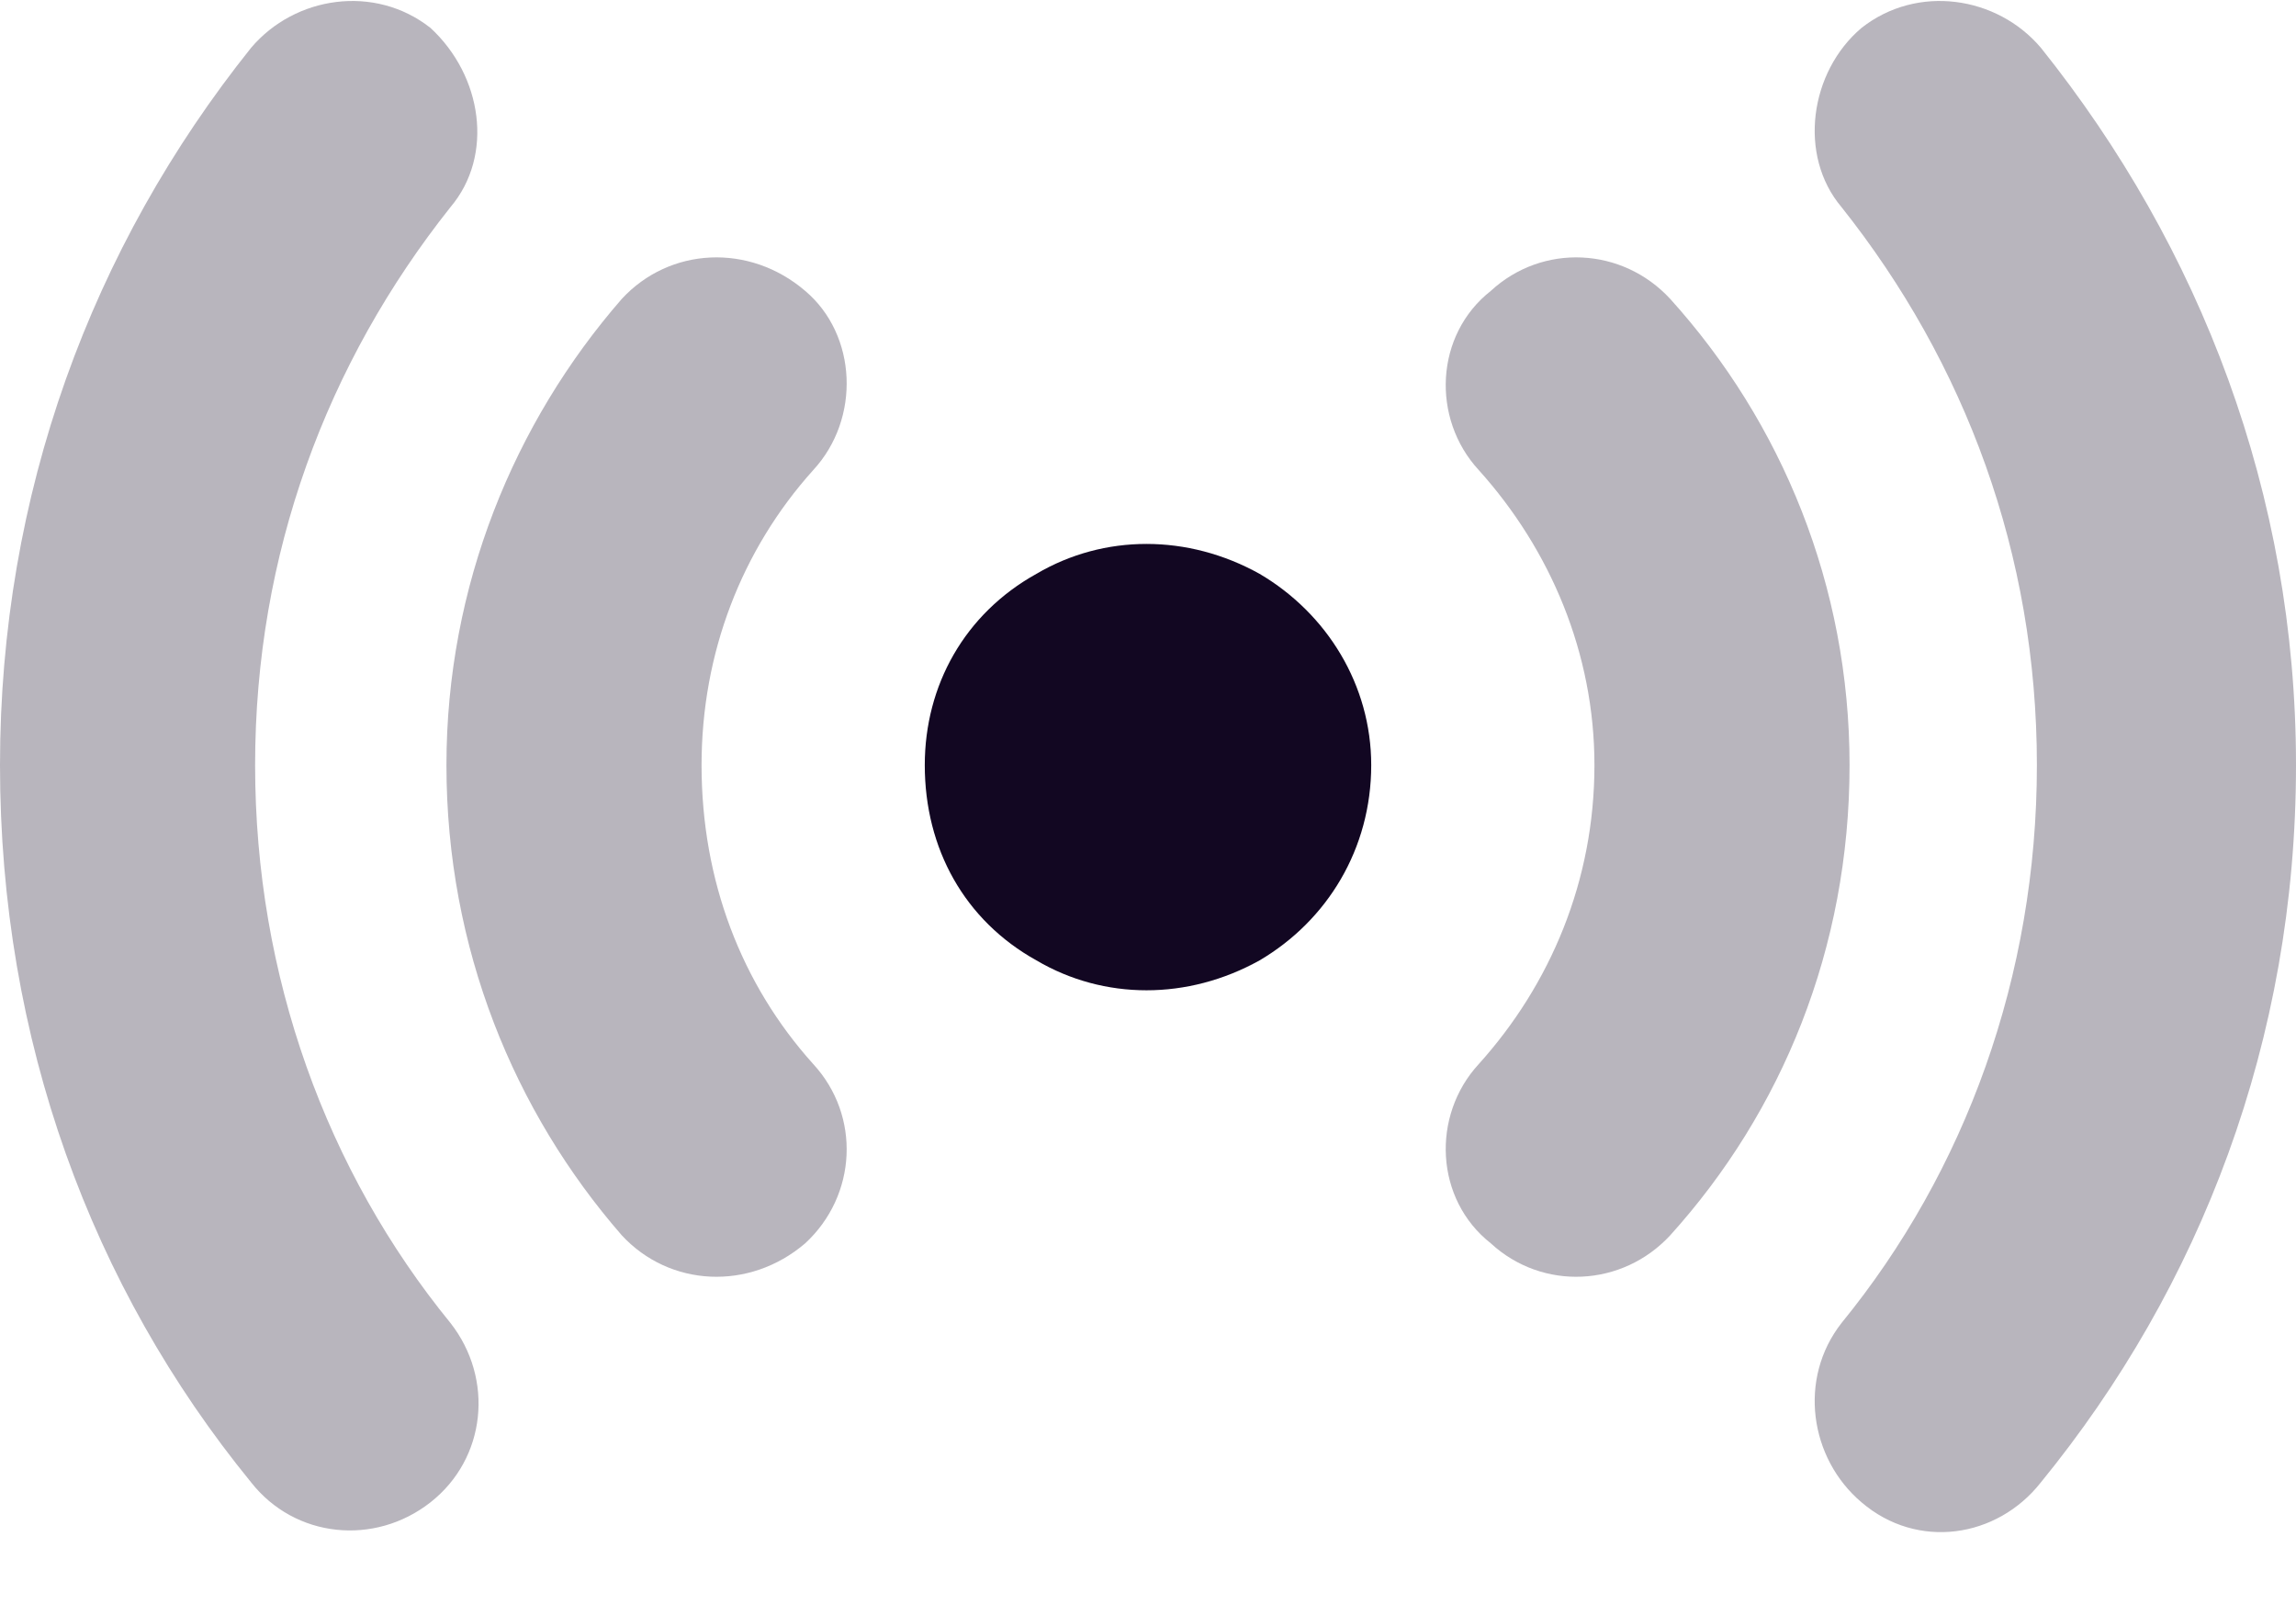
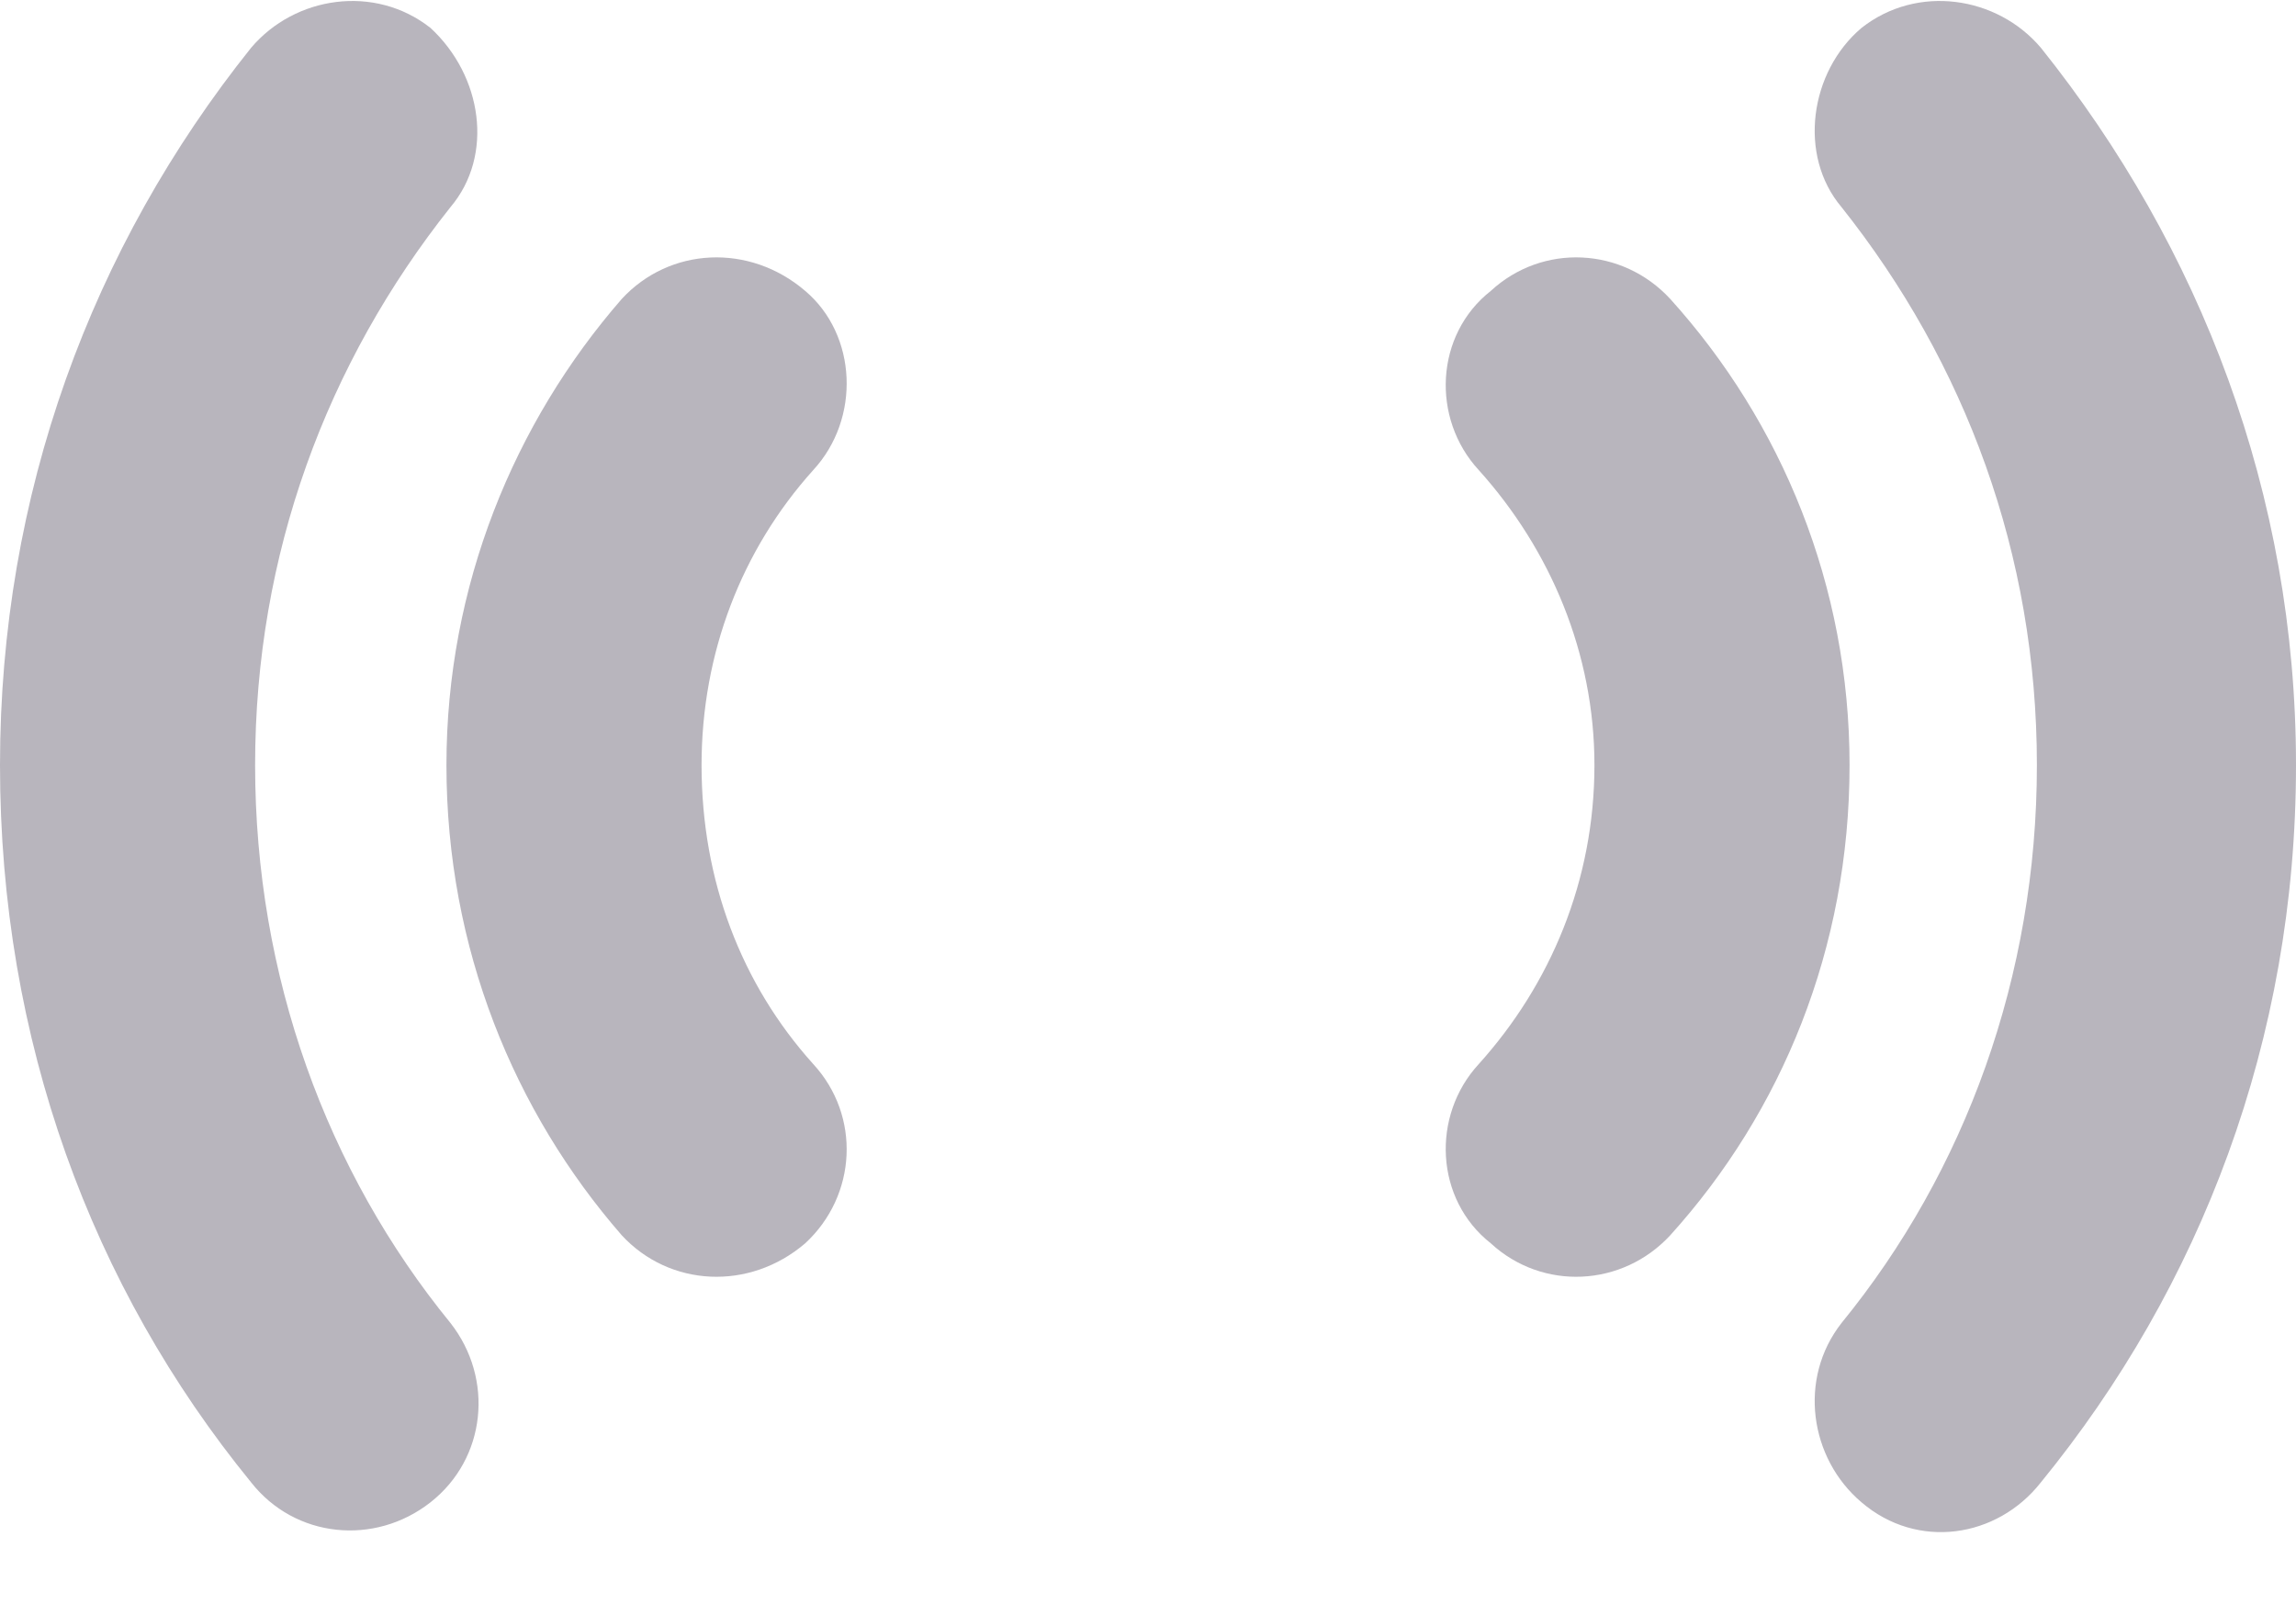
<svg xmlns="http://www.w3.org/2000/svg" width="27" height="19" viewBox="0 0 27 19" fill="none">
-   <path d="M10.875 9C10.875 8.062 11.344 7.219 12.188 6.75C12.984 6.281 13.969 6.281 14.812 6.75C15.609 7.219 16.125 8.062 16.125 9C16.125 9.984 15.609 10.828 14.812 11.297C13.969 11.766 12.984 11.766 12.188 11.297C11.344 10.828 10.875 9.984 10.875 9Z" fill="#120722" />
  <path d="M5.297 2.437C3.844 4.266 3 6.516 3 9C3 11.484 3.844 13.781 5.297 15.562C5.812 16.219 5.719 17.156 5.062 17.672C4.406 18.187 3.469 18.094 2.953 17.437C1.078 15.14 0 12.234 0 9C0 5.812 1.078 2.906 2.953 0.562C3.469 -0.047 4.406 -0.188 5.062 0.328C5.672 0.891 5.812 1.828 5.297 2.437ZM24 0.562C25.875 2.906 27 5.812 27 9C27 12.234 25.875 15.14 24 17.437C23.484 18.094 22.547 18.234 21.891 17.672C21.281 17.156 21.141 16.219 21.656 15.562C23.109 13.781 23.953 11.484 23.953 9C23.953 6.516 23.109 4.266 21.656 2.437C21.141 1.828 21.281 0.844 21.891 0.328C22.547 -0.188 23.484 -0.047 24 0.562ZM9.562 5.531C8.719 6.469 8.25 7.687 8.25 9C8.25 10.359 8.719 11.578 9.562 12.515C10.125 13.125 10.078 14.062 9.469 14.625C8.812 15.187 7.875 15.14 7.312 14.531C6.047 13.078 5.25 11.156 5.25 9C5.25 6.891 6.047 4.969 7.312 3.516C7.875 2.906 8.812 2.859 9.469 3.422C10.078 3.937 10.125 4.922 9.562 5.531ZM19.641 3.516C20.953 4.969 21.75 6.891 21.75 9C21.75 11.156 20.953 13.078 19.641 14.531C19.078 15.14 18.141 15.187 17.531 14.625C16.875 14.109 16.828 13.125 17.391 12.515C18.234 11.578 18.75 10.359 18.75 9C18.75 7.687 18.234 6.469 17.391 5.531C16.828 4.922 16.875 3.937 17.531 3.422C18.141 2.859 19.078 2.906 19.641 3.516Z" fill="#120722" fill-opacity="0.3" />
</svg>